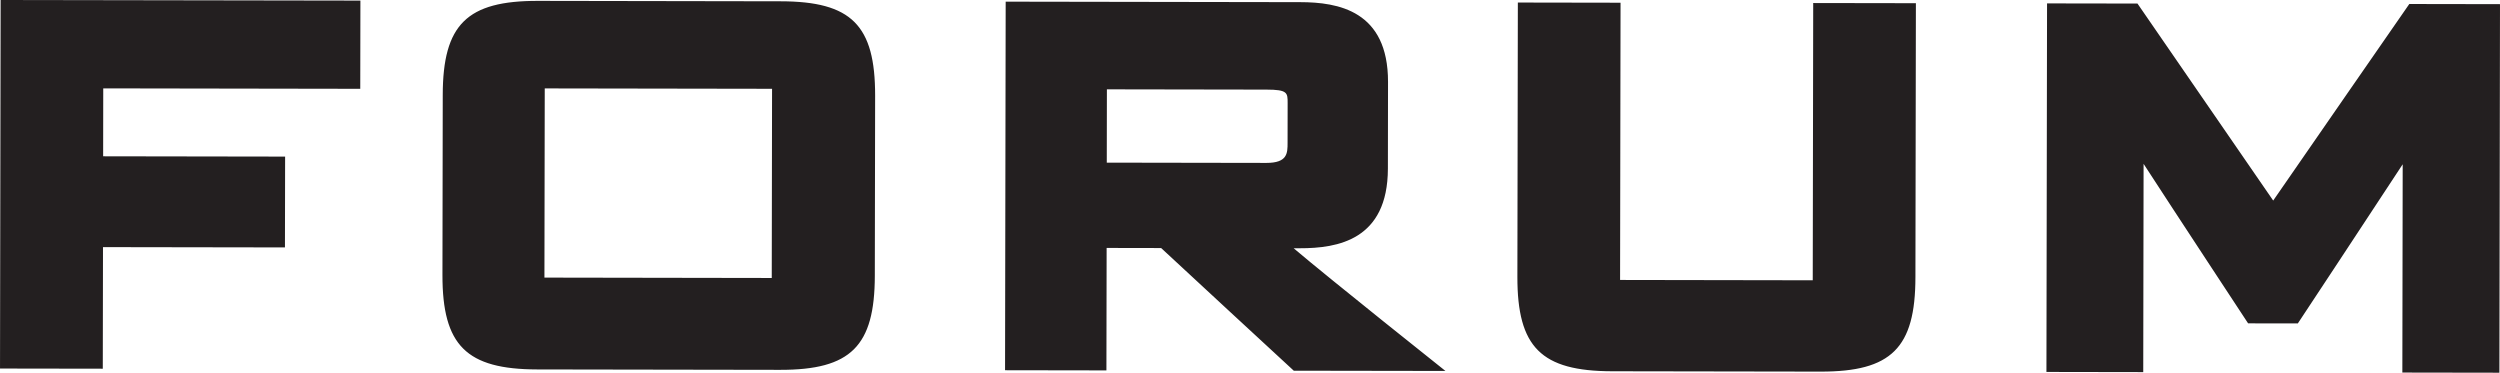
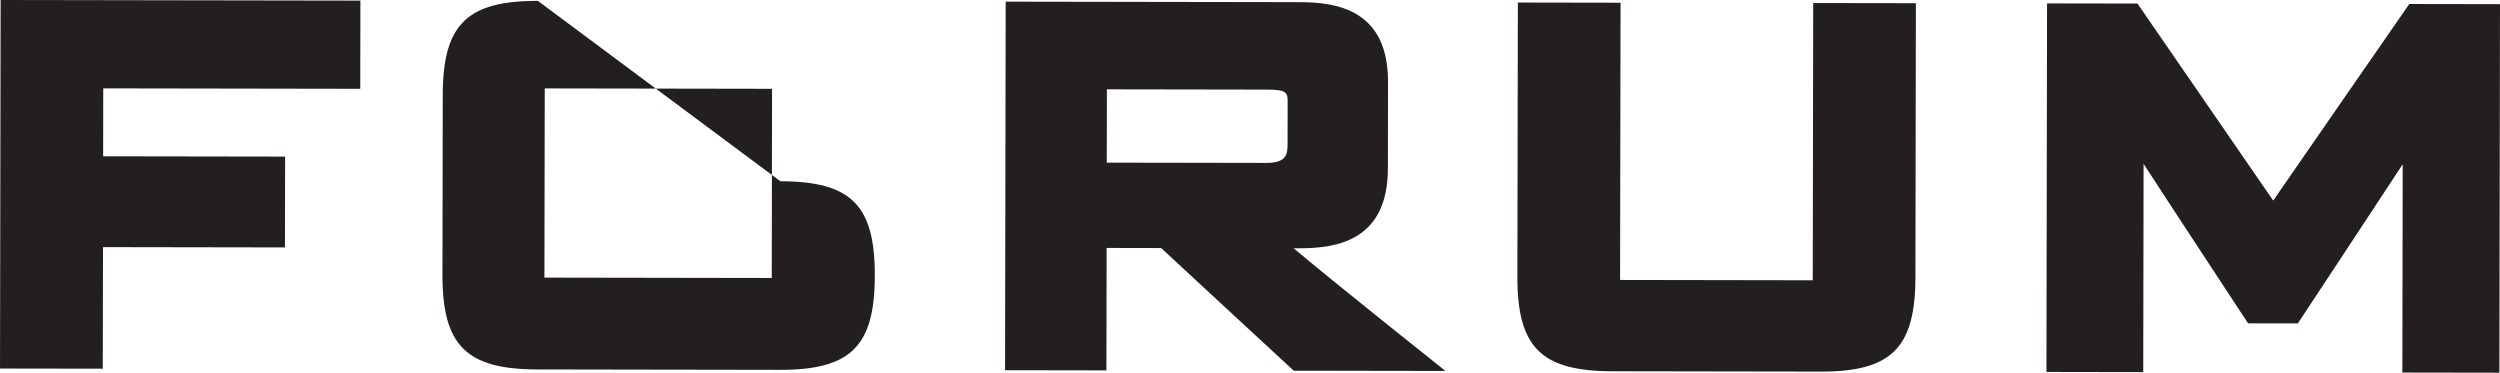
<svg xmlns="http://www.w3.org/2000/svg" width="653.172" height="97.379" viewBox="0 0 653.172 97.379">
-   <path id="Path_1807" data-name="Path 1807" d="M681.027,161.148l.156-96.289-3.395-.008-20.3-.035s-30.824,44.461-35.559,51.355c-4.75-6.91-35.461-51.473-35.461-51.473l-23.625-.039-.16,96.289,25.293.043s.066-39.133.09-54.414c8.066,12.445,27.309,41.676,27.309,41.676l12.988.02s19.273-29.164,27.4-41.582c-.027,15.281-.09,54.414-.09,54.414Zm-152.574-24.91.121-71.637-3.445,0-23.383-.039s-.113,66.059-.121,72.438c-5.664-.012-44.621-.078-50.336-.086.012-6.379.121-72.434.121-72.434l-26.832-.047-.121,71.637c-.031,18.434,6.2,24.66,24.77,24.7l54.441.09c18.492.031,24.754-6.18,24.785-24.613M405.664,160.688S375.8,136.941,366,128.629c.359,0,1.625,0,1.625,0,9.832.016,22.969-2.125,23-20.8l.035-22.652c.031-18.656-13.094-20.828-22.93-20.844l-76.965-.129L290.6,160.5l26.484.043s.043-26.336.055-31.992l14.242.027c1.871,1.789,34.656,32.047,34.656,32.047Zm-46.809-54.355s-35.855-.059-41.676-.07l.031-19.152c5.824.012,41.68.07,41.68.07,5.551.008,5.547.824,5.543,3.555l-.016,10.332c0,2.73-.008,5.273-5.562,5.266M256.574,135.789l.082-47.016c.027-18.434-6.18-24.633-24.68-24.664L168.547,64c-18.539-.031-24.828,6.148-24.859,24.578l-.078,47.016c-.027,18.434,6.238,24.664,24.777,24.7l63.426.105c18.5.031,24.734-6.18,24.762-24.609m-26.93.609-59.391-.1.082-49.43,59.391.1ZM54.984,86.859c6.184.012,67.152.113,67.152.113l.039-23.047-94-.156-.16,96.289,26.852.043s.043-26.082.055-31.766c5.918.008,47.539.078,47.539.078l.043-23.73s-41.625-.066-47.543-.078c.008-4.152.02-13.6.027-17.746" transform="translate(-28.012 -63.77)" fill="#231f20" />
+   <path id="Path_1807" data-name="Path 1807" d="M681.027,161.148l.156-96.289-3.395-.008-20.3-.035s-30.824,44.461-35.559,51.355c-4.75-6.91-35.461-51.473-35.461-51.473l-23.625-.039-.16,96.289,25.293.043s.066-39.133.09-54.414c8.066,12.445,27.309,41.676,27.309,41.676l12.988.02s19.273-29.164,27.4-41.582c-.027,15.281-.09,54.414-.09,54.414Zm-152.574-24.91.121-71.637-3.445,0-23.383-.039s-.113,66.059-.121,72.438c-5.664-.012-44.621-.078-50.336-.086.012-6.379.121-72.434.121-72.434l-26.832-.047-.121,71.637c-.031,18.434,6.2,24.66,24.77,24.7l54.441.09c18.492.031,24.754-6.18,24.785-24.613M405.664,160.688S375.8,136.941,366,128.629c.359,0,1.625,0,1.625,0,9.832.016,22.969-2.125,23-20.8l.035-22.652c.031-18.656-13.094-20.828-22.93-20.844l-76.965-.129L290.6,160.5l26.484.043s.043-26.336.055-31.992l14.242.027c1.871,1.789,34.656,32.047,34.656,32.047Zm-46.809-54.355s-35.855-.059-41.676-.07l.031-19.152c5.824.012,41.68.07,41.68.07,5.551.008,5.547.824,5.543,3.555l-.016,10.332c0,2.73-.008,5.273-5.562,5.266M256.574,135.789c.027-18.434-6.18-24.633-24.68-24.664L168.547,64c-18.539-.031-24.828,6.148-24.859,24.578l-.078,47.016c-.027,18.434,6.238,24.664,24.777,24.7l63.426.105c18.5.031,24.734-6.18,24.762-24.609m-26.93.609-59.391-.1.082-49.43,59.391.1ZM54.984,86.859c6.184.012,67.152.113,67.152.113l.039-23.047-94-.156-.16,96.289,26.852.043s.043-26.082.055-31.766c5.918.008,47.539.078,47.539.078l.043-23.73s-41.625-.066-47.543-.078c.008-4.152.02-13.6.027-17.746" transform="translate(-28.012 -63.77)" fill="#231f20" />
</svg>